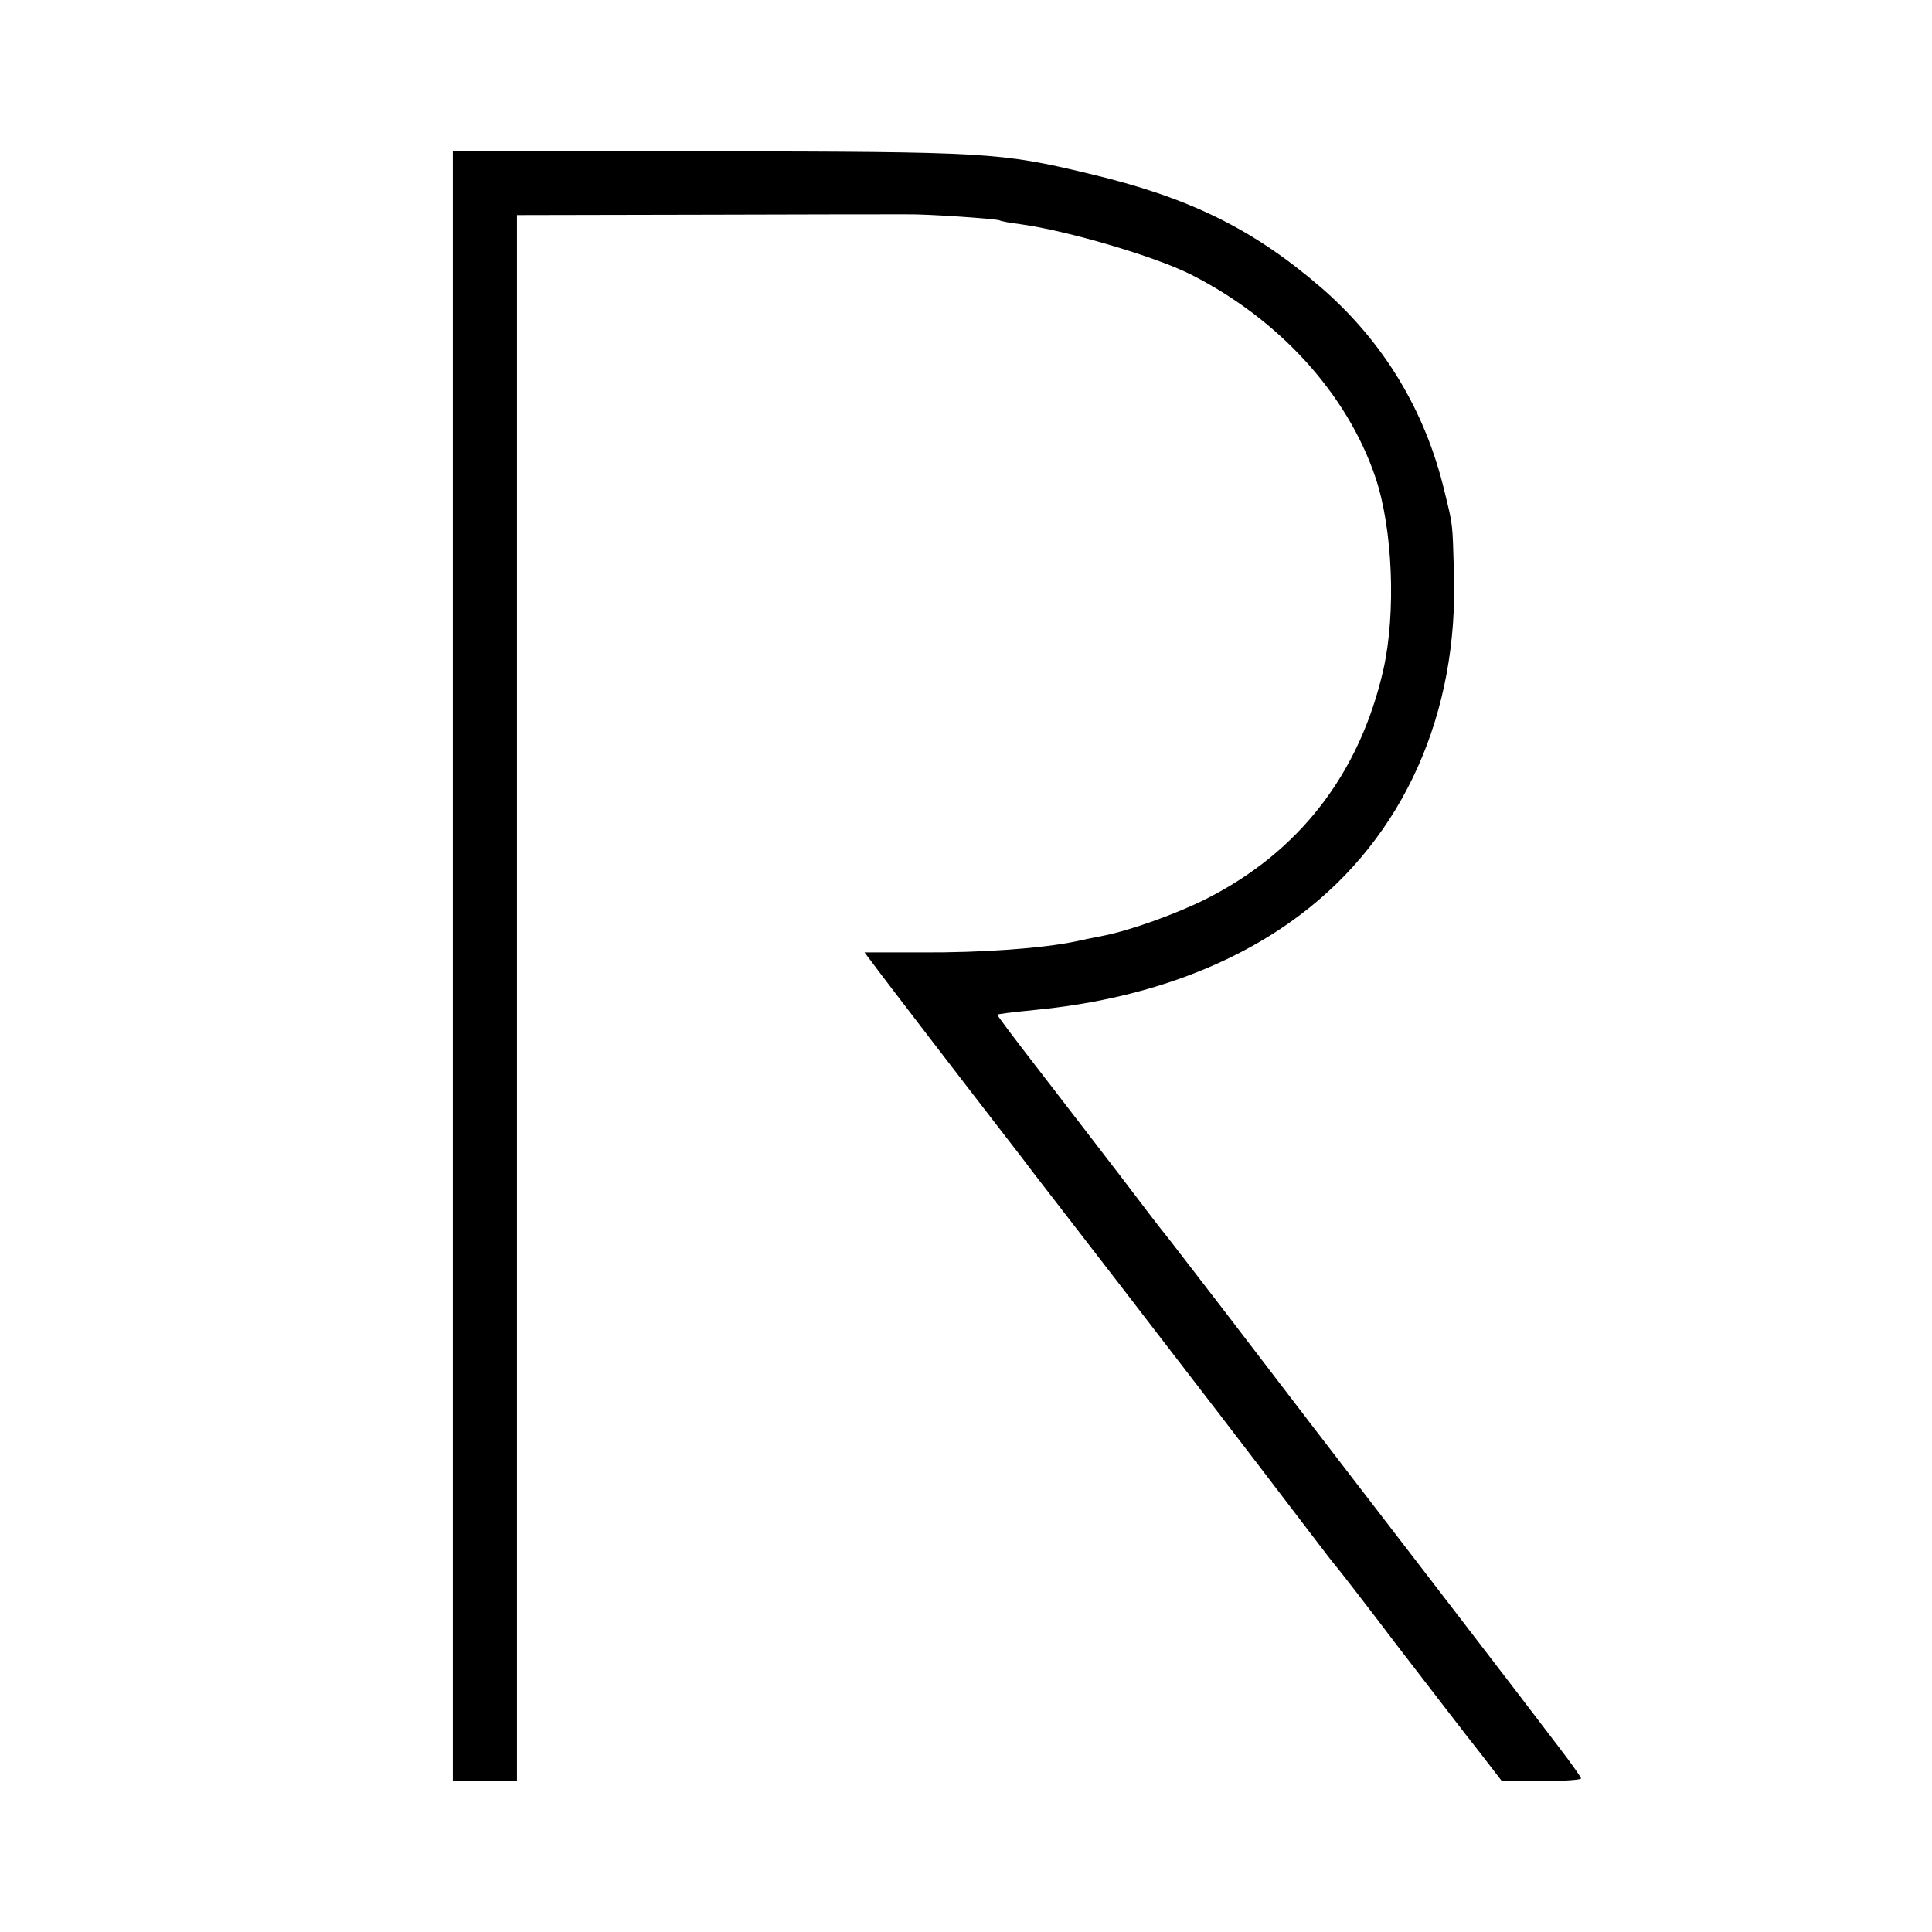
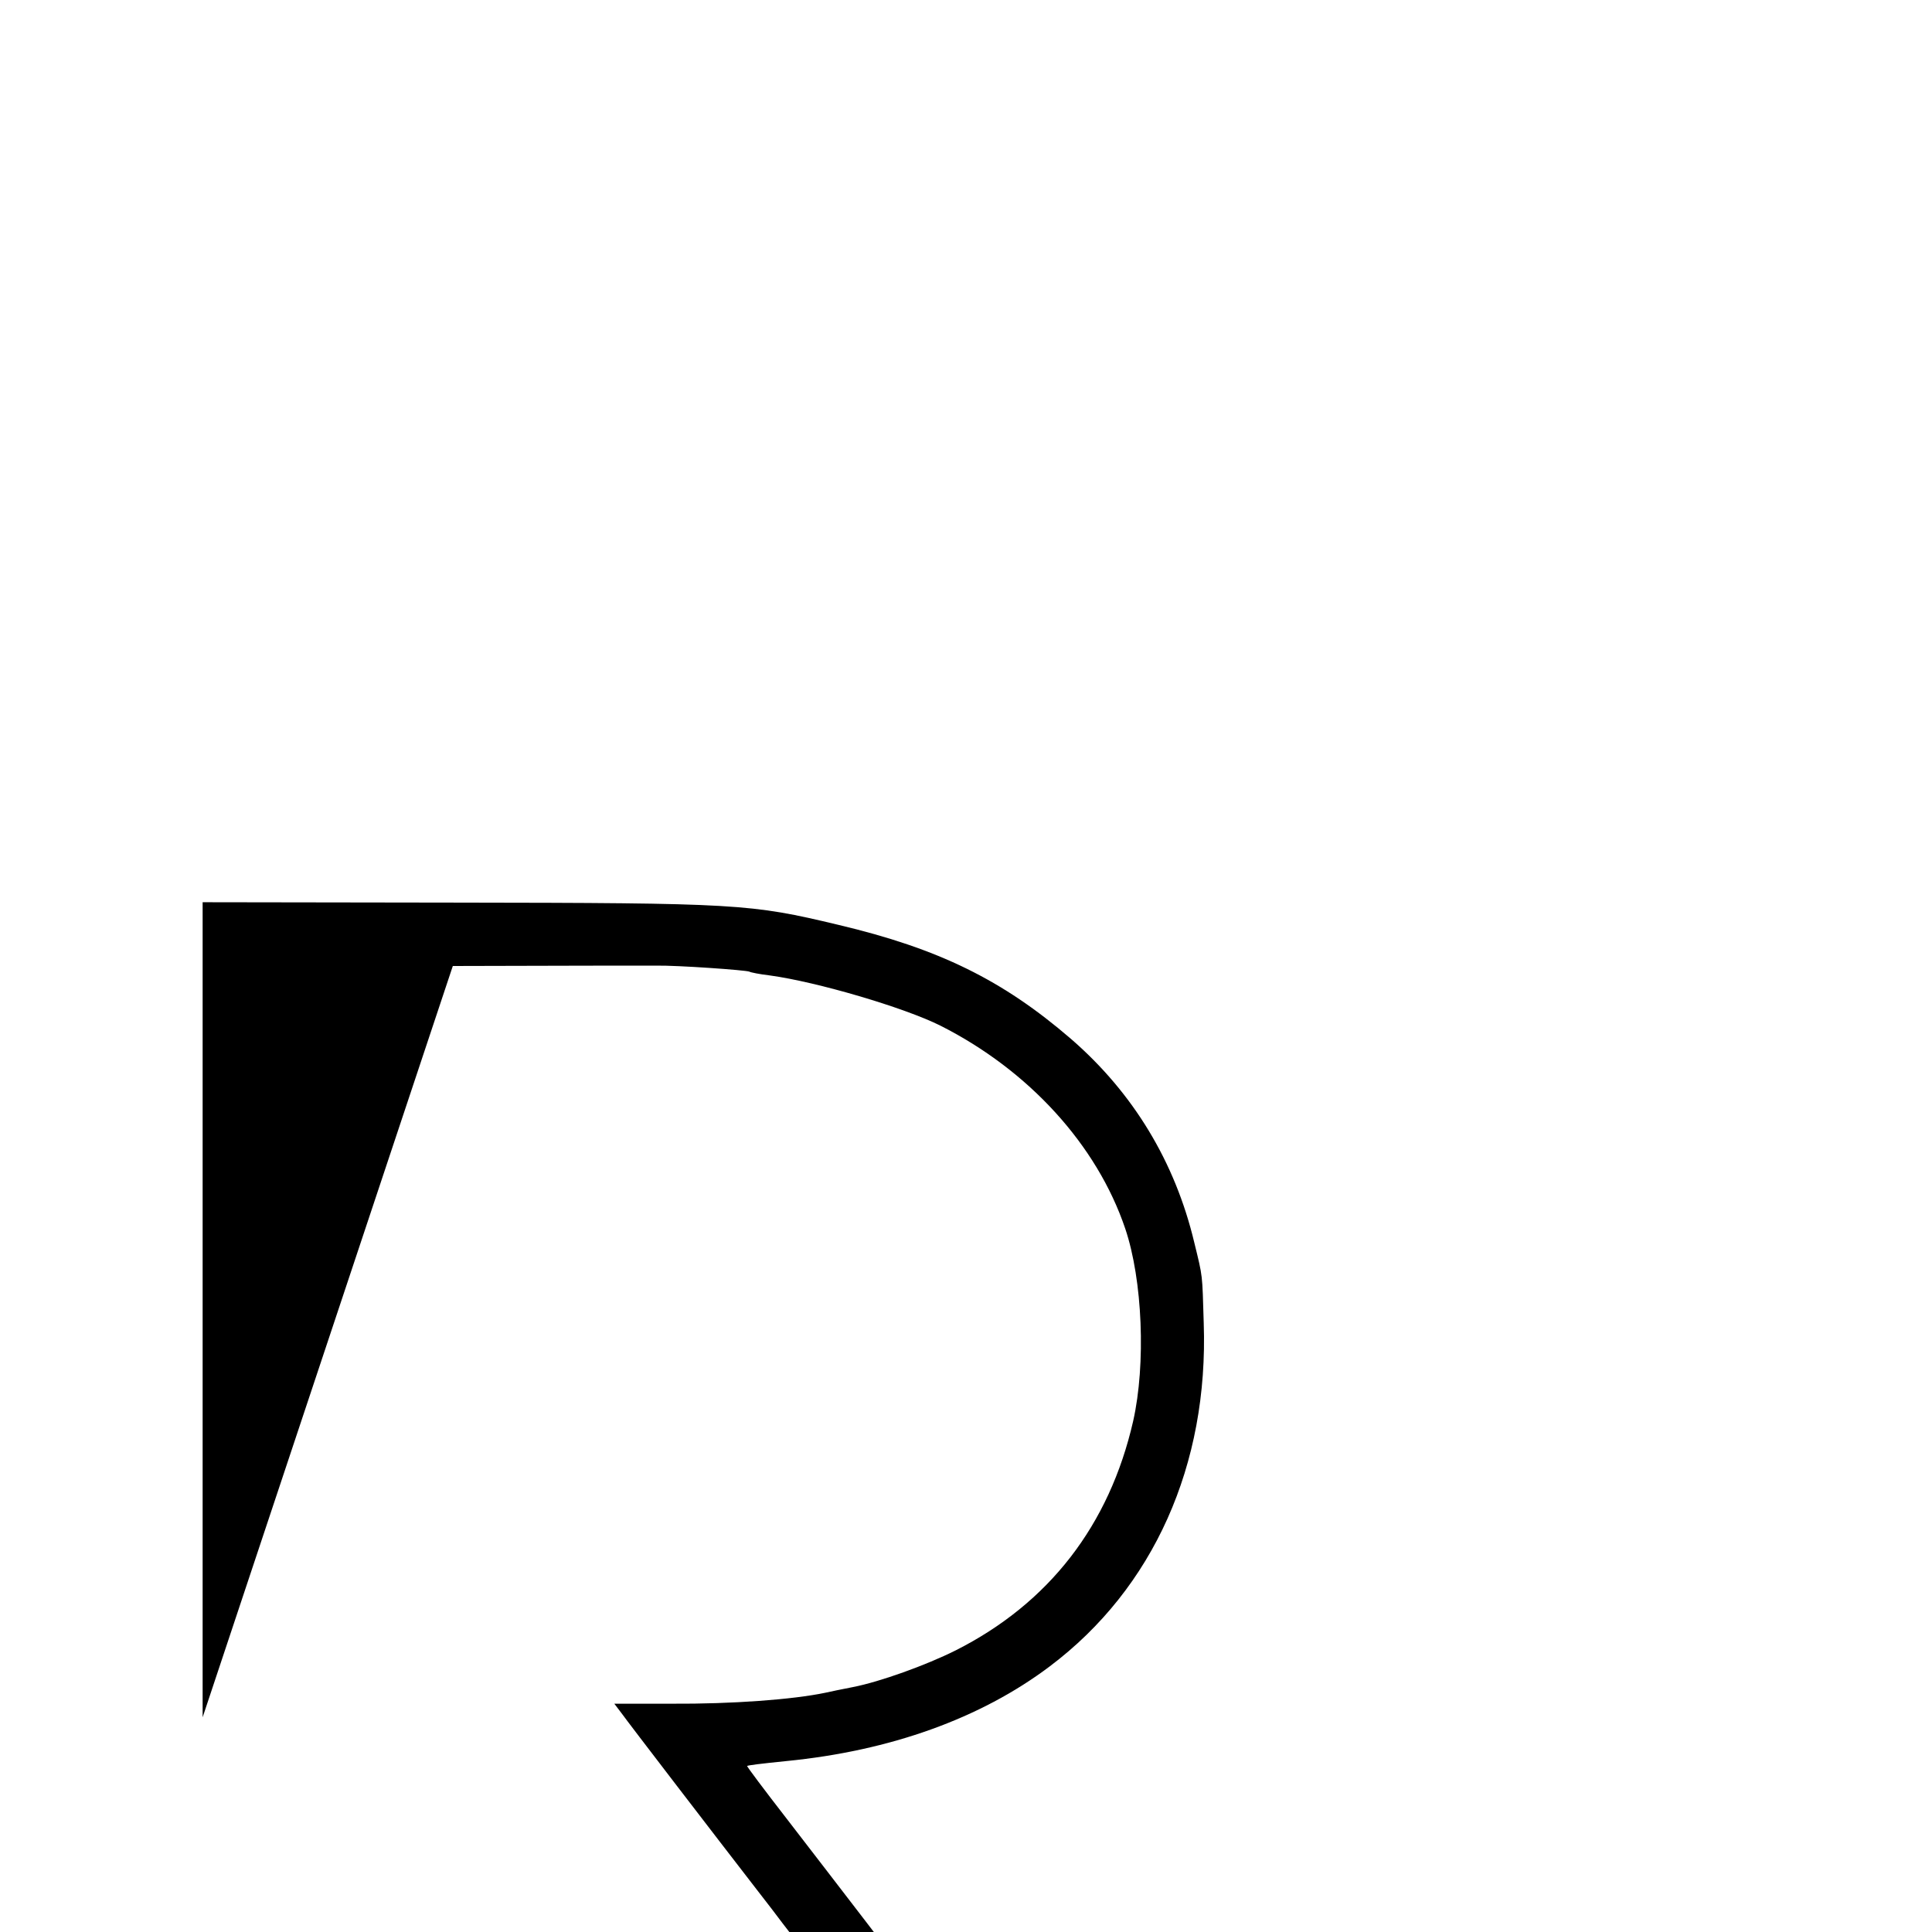
<svg xmlns="http://www.w3.org/2000/svg" version="1.0" width="512pt" height="512pt" viewBox="0 0 512 512" preserveAspectRatio="xMidYMid meet">
  <g transform="translate(0,512) scale(0.1,-0.1)" fill="#000000" stroke="none">
-     <path d="M1200 2560 l0 -2160 85 0 85 0 0 2075 0 2075 493 1 c270 1 513 1 538 1 58 1 240 -12 248 -16 3 -2 28 -7 54 -10 125 -17 356 -85 452 -133 234 -118 415 -316 490 -538 46 -136 55 -359 21 -510 -63 -276 -223 -483 -471 -608 -78 -39 -200 -83 -272 -97 -27 -5 -59 -12 -73 -15 -86 -18 -247 -30 -407 -29 l-152 0 19 -25 c17 -24 252 -330 358 -467 26 -33 57 -74 69 -90 12 -16 172 -222 354 -459 182 -236 356 -464 387 -505 31 -41 59 -77 62 -80 3 -3 78 -99 165 -214 88 -114 186 -242 218 -282 l57 -74 105 0 c58 0 105 3 105 7 0 3 -28 43 -62 87 -57 76 -510 665 -657 856 -36 47 -134 175 -218 285 -85 110 -159 207 -166 215 -7 8 -62 80 -122 159 -61 79 -158 206 -217 282 -59 76 -107 140 -105 140 3 2 35 6 104 13 275 27 515 113 698 251 275 207 421 534 408 910 -4 132 -2 119 -25 213 -51 214 -162 397 -327 540 -181 156 -350 239 -616 302 -234 56 -266 58 -1017 59 l-668 1 0 -2160z" />
+     <path d="M1200 2560 c270 1 513 1 538 1 58 1 240 -12 248 -16 3 -2 28 -7 54 -10 125 -17 356 -85 452 -133 234 -118 415 -316 490 -538 46 -136 55 -359 21 -510 -63 -276 -223 -483 -471 -608 -78 -39 -200 -83 -272 -97 -27 -5 -59 -12 -73 -15 -86 -18 -247 -30 -407 -29 l-152 0 19 -25 c17 -24 252 -330 358 -467 26 -33 57 -74 69 -90 12 -16 172 -222 354 -459 182 -236 356 -464 387 -505 31 -41 59 -77 62 -80 3 -3 78 -99 165 -214 88 -114 186 -242 218 -282 l57 -74 105 0 c58 0 105 3 105 7 0 3 -28 43 -62 87 -57 76 -510 665 -657 856 -36 47 -134 175 -218 285 -85 110 -159 207 -166 215 -7 8 -62 80 -122 159 -61 79 -158 206 -217 282 -59 76 -107 140 -105 140 3 2 35 6 104 13 275 27 515 113 698 251 275 207 421 534 408 910 -4 132 -2 119 -25 213 -51 214 -162 397 -327 540 -181 156 -350 239 -616 302 -234 56 -266 58 -1017 59 l-668 1 0 -2160z" />
  </g>
</svg>